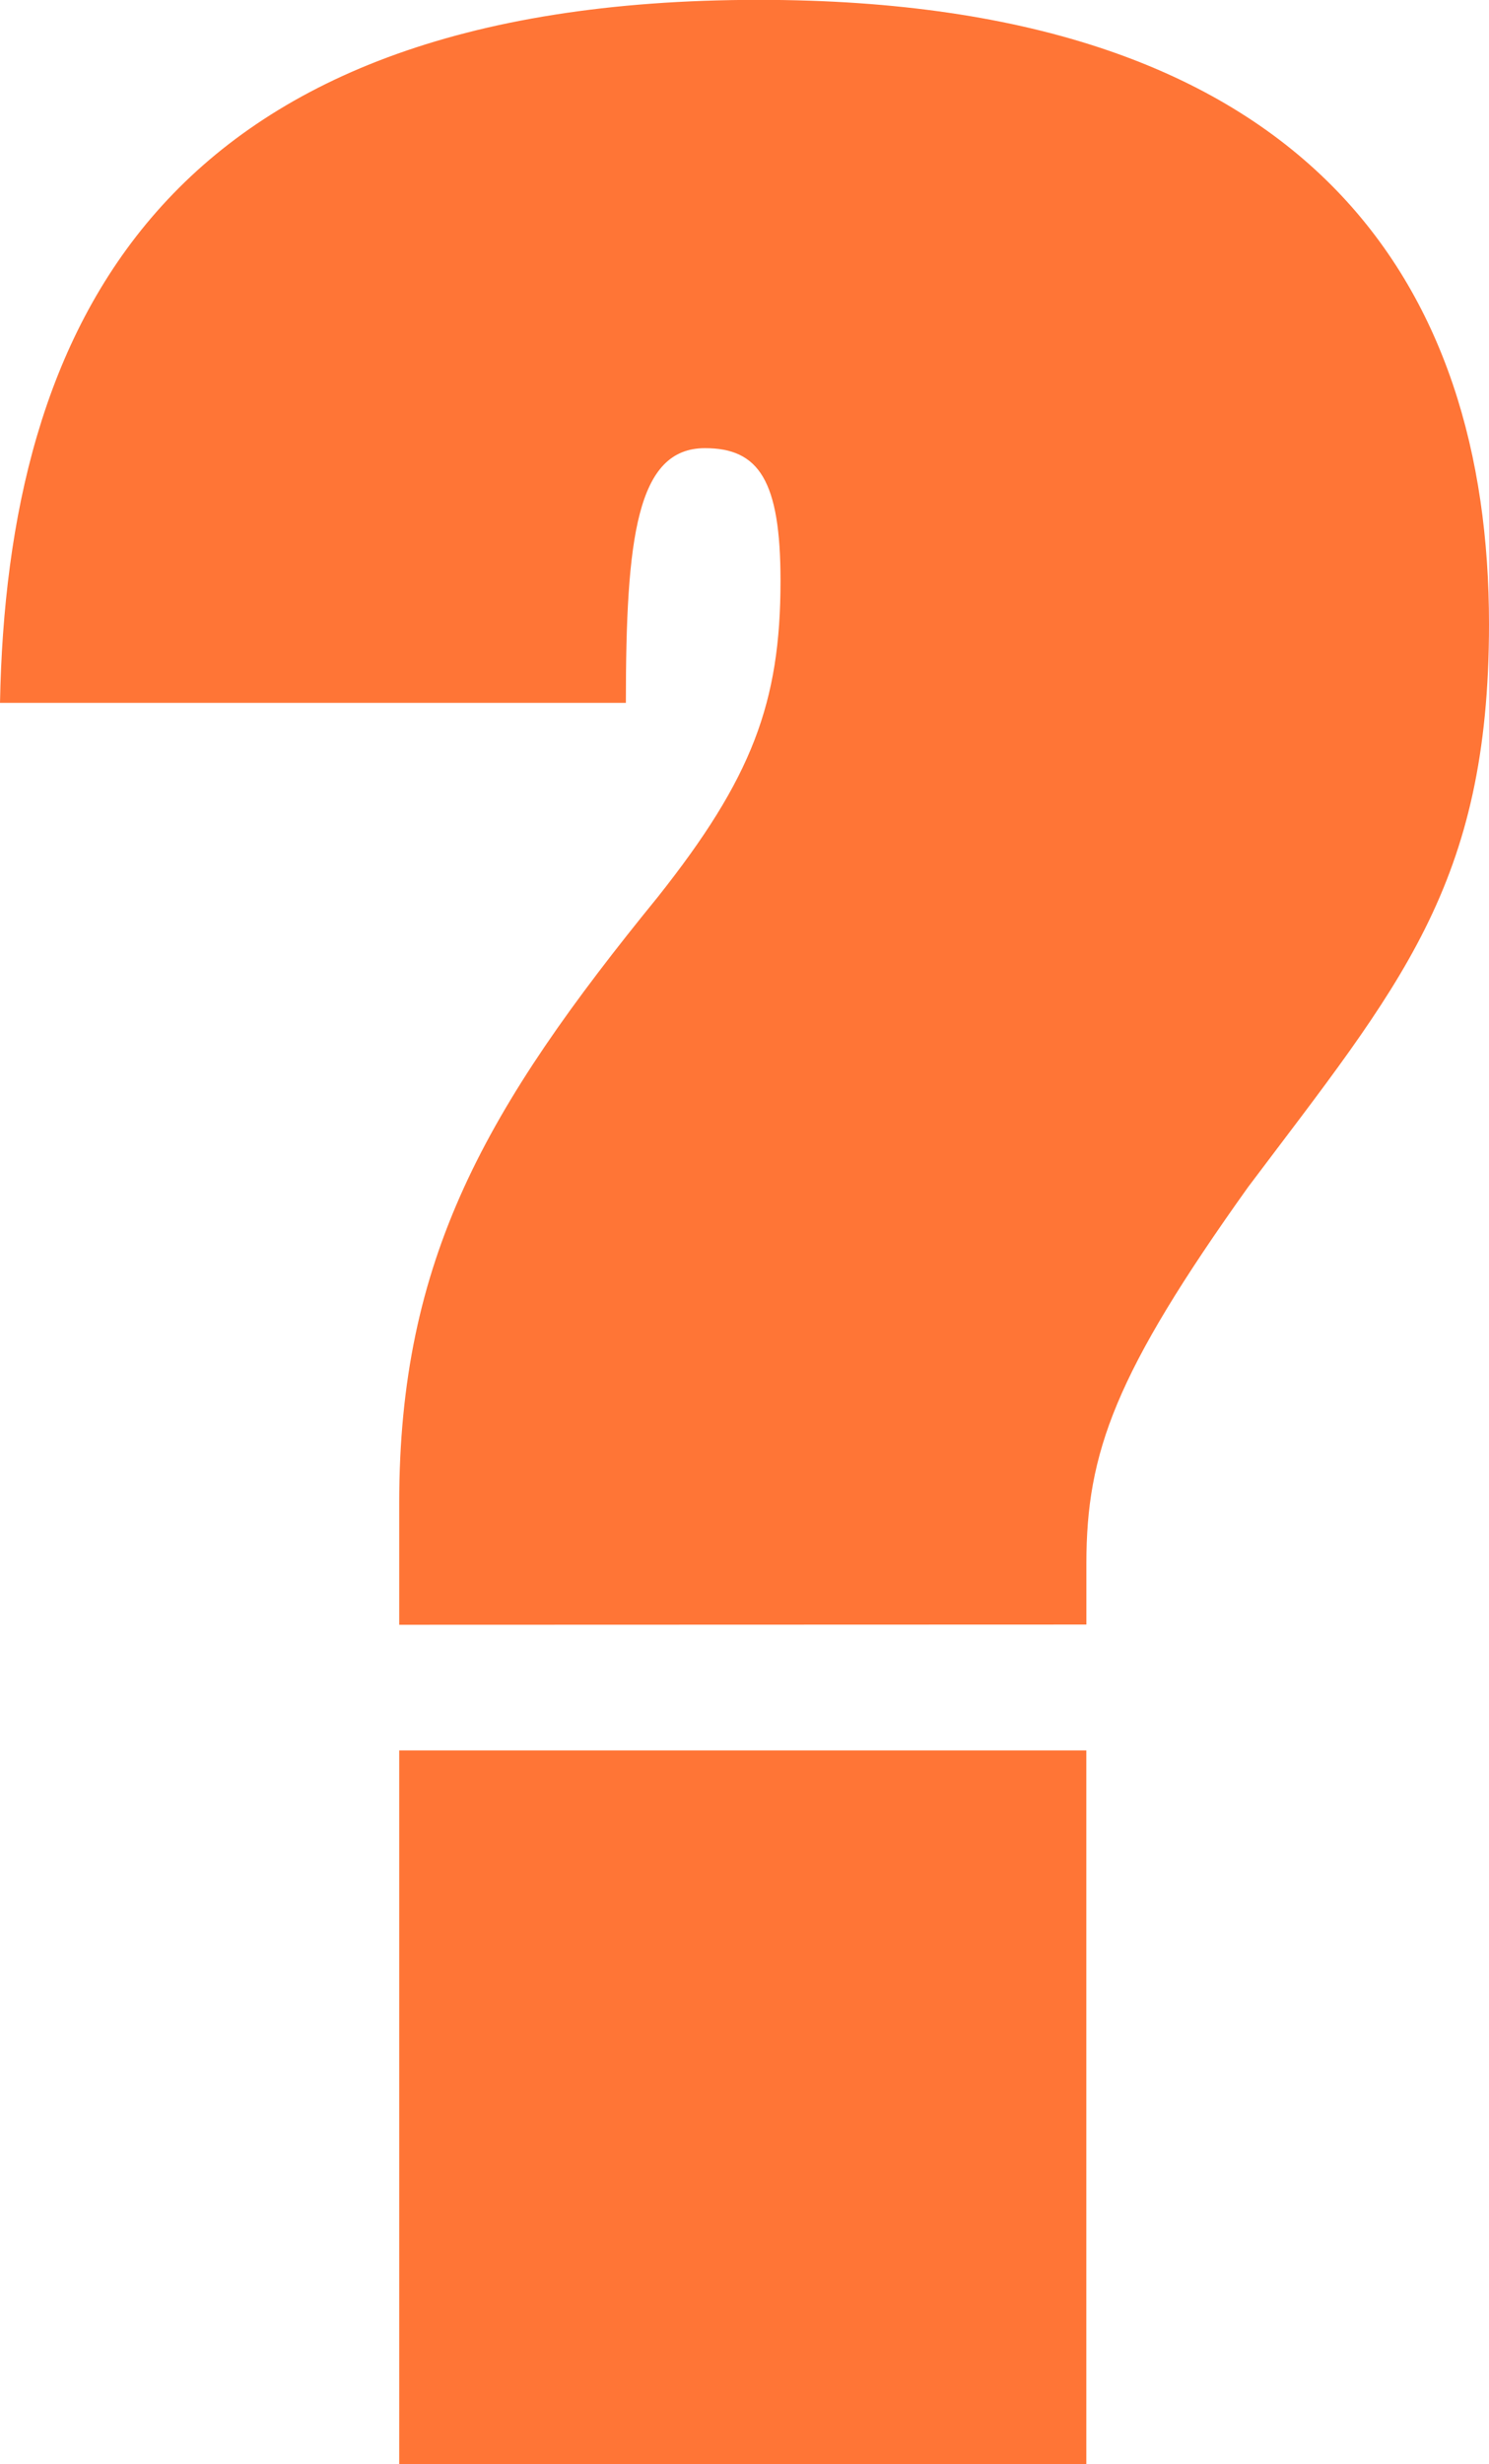
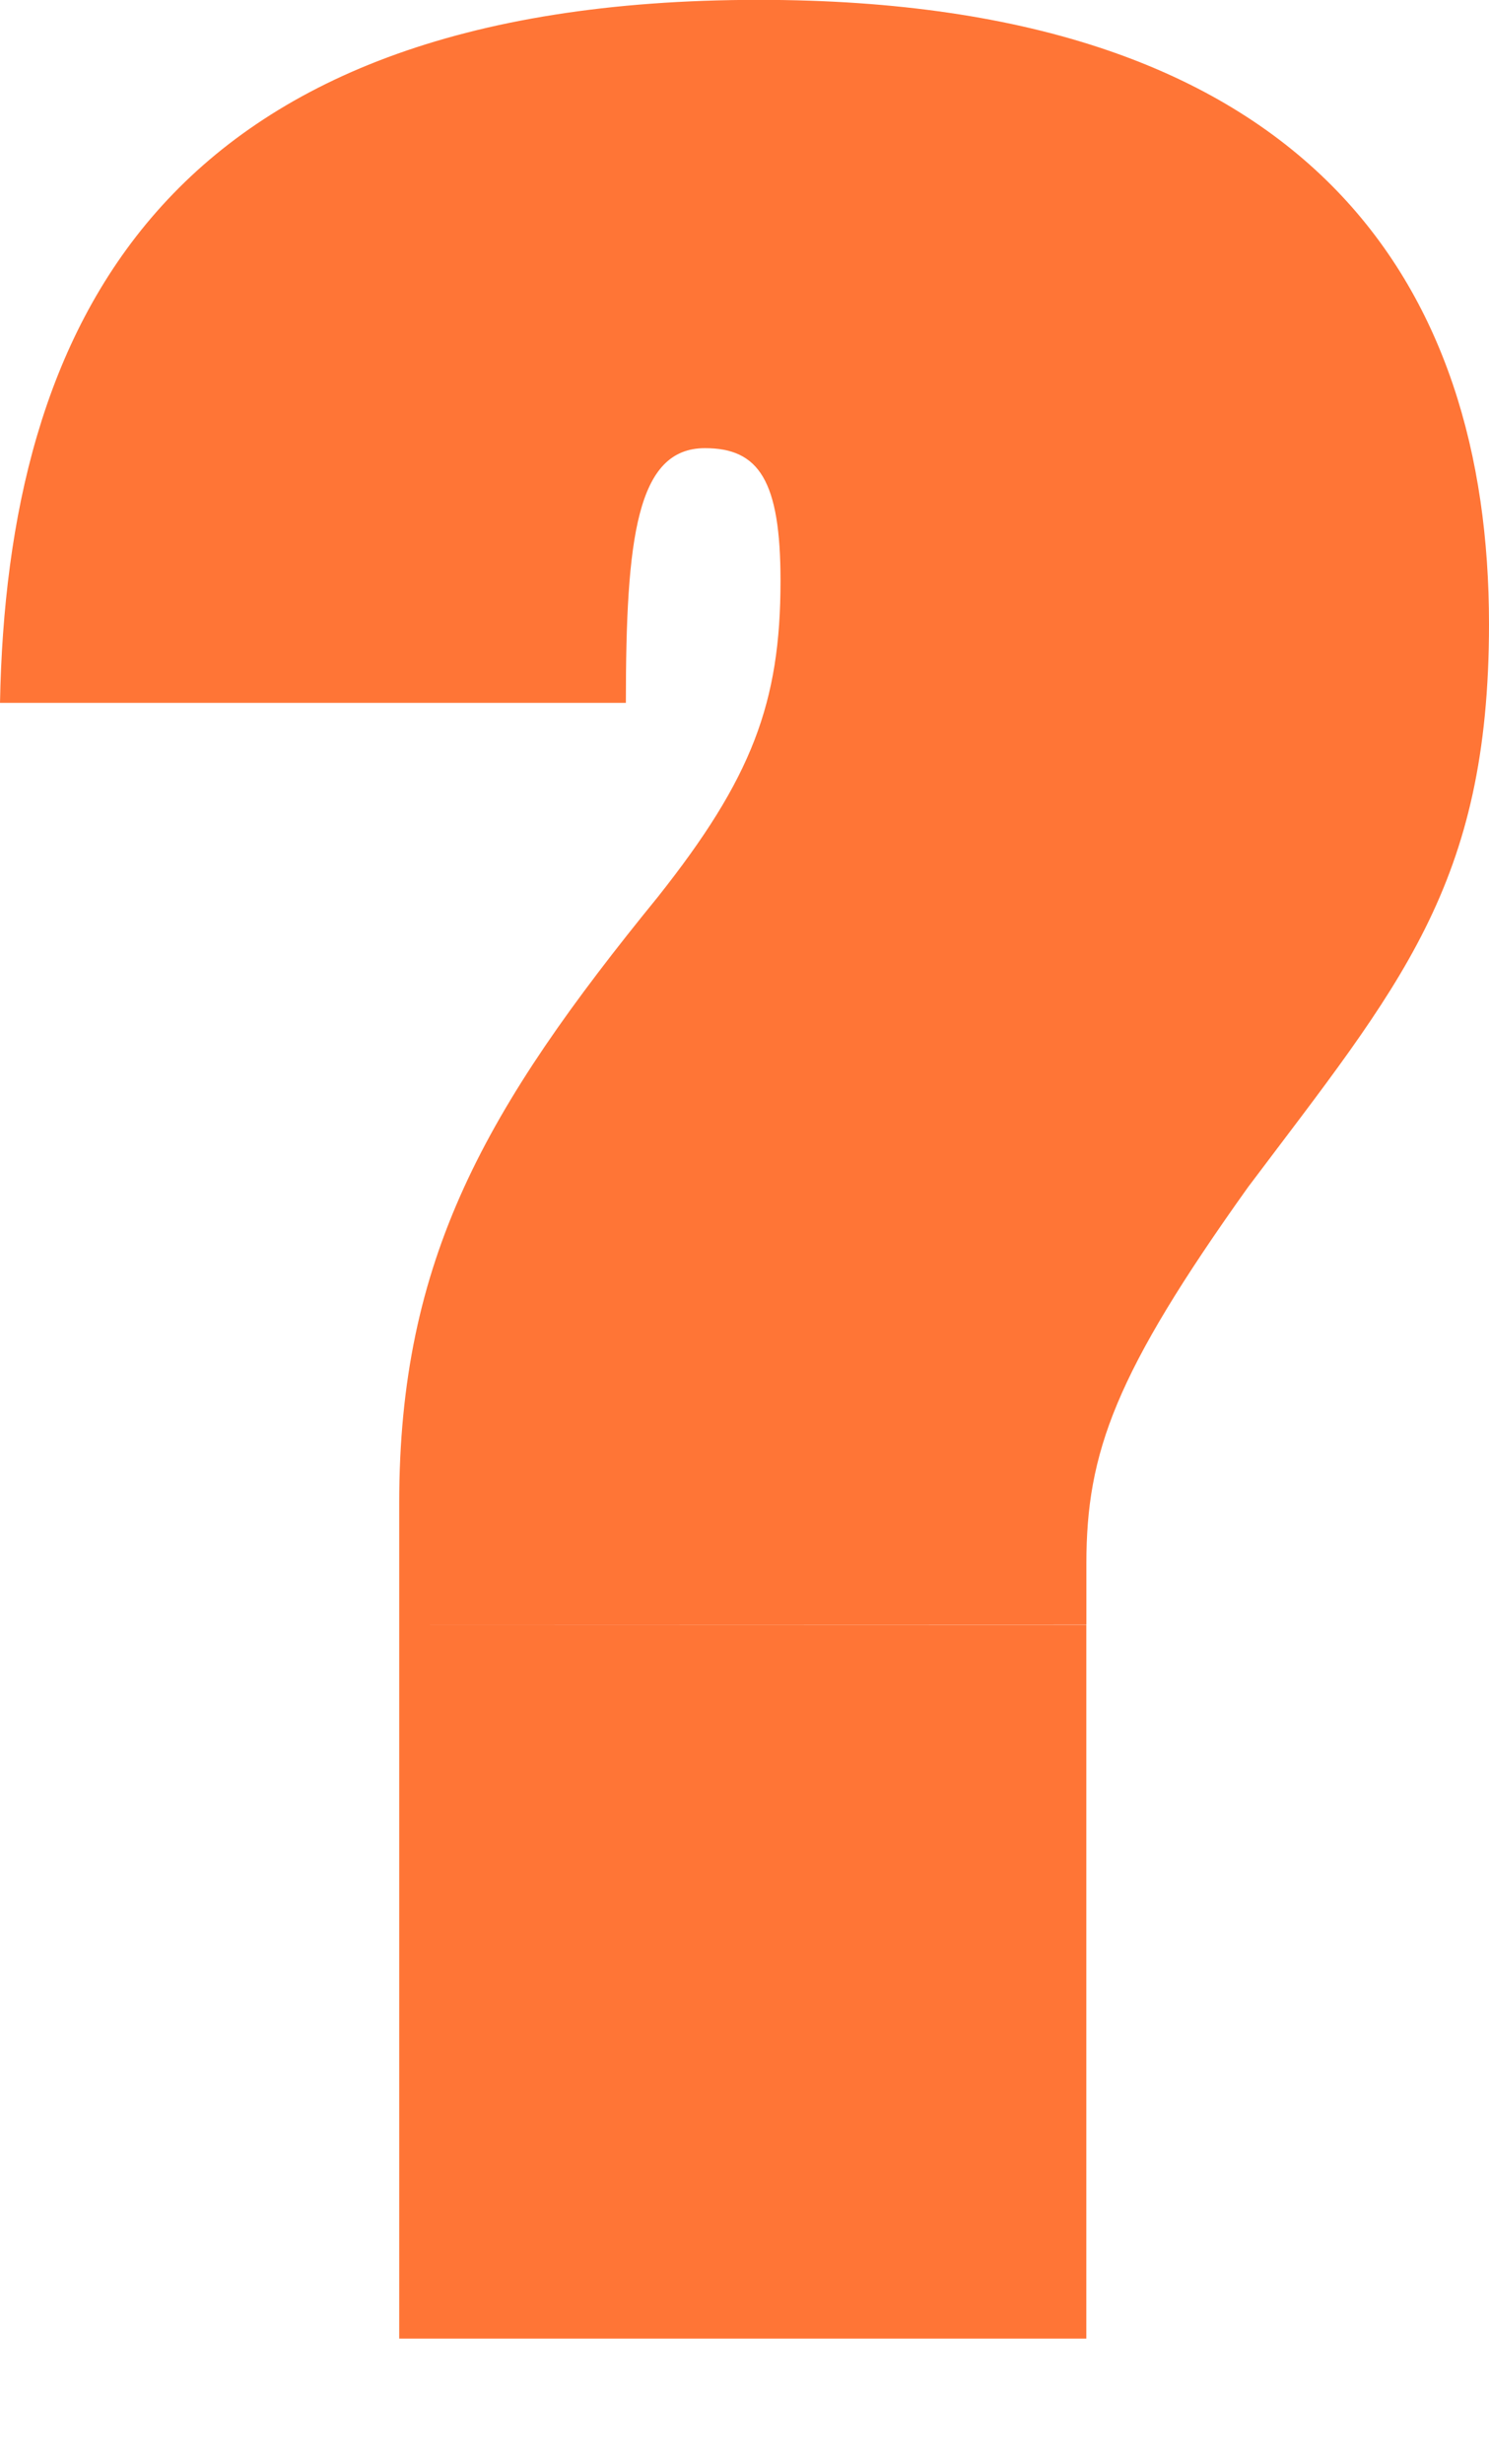
<svg xmlns="http://www.w3.org/2000/svg" width="55" height="91" viewBox="0 0 55 91">
-   <path id="パス_6121" data-name="パス 6121" d="M4734.763,2490.855v-4.5c0-9.017,3.19-14.572,9.563-22.391,3.461-4.368,4.521-7.151,4.521-11.66,0-3.71-.8-4.9-2.791-4.9-2.521,0-2.921,3.311-2.921,9.406h-23.118c.258-13.773,5.841-25.961,28.031-25.961,20.456,0,26.969,10.592,26.969,23.049,0,9.664-3.32,13.375-8.9,20.795-4.912,6.882-5.972,9.8-5.972,13.9v2.254Zm0,4.639h25.38v26.36h-25.38Z" transform="translate(-4720.017 -2430.854)" fill="#ff7536" />
+   <path id="パス_6121" data-name="パス 6121" d="M4734.763,2490.855v-4.5c0-9.017,3.19-14.572,9.563-22.391,3.461-4.368,4.521-7.151,4.521-11.66,0-3.71-.8-4.9-2.791-4.9-2.521,0-2.921,3.311-2.921,9.406h-23.118c.258-13.773,5.841-25.961,28.031-25.961,20.456,0,26.969,10.592,26.969,23.049,0,9.664-3.32,13.375-8.9,20.795-4.912,6.882-5.972,9.8-5.972,13.9v2.254Zh25.38v26.36h-25.38Z" transform="translate(-4720.017 -2430.854)" fill="#ff7536" />
</svg>